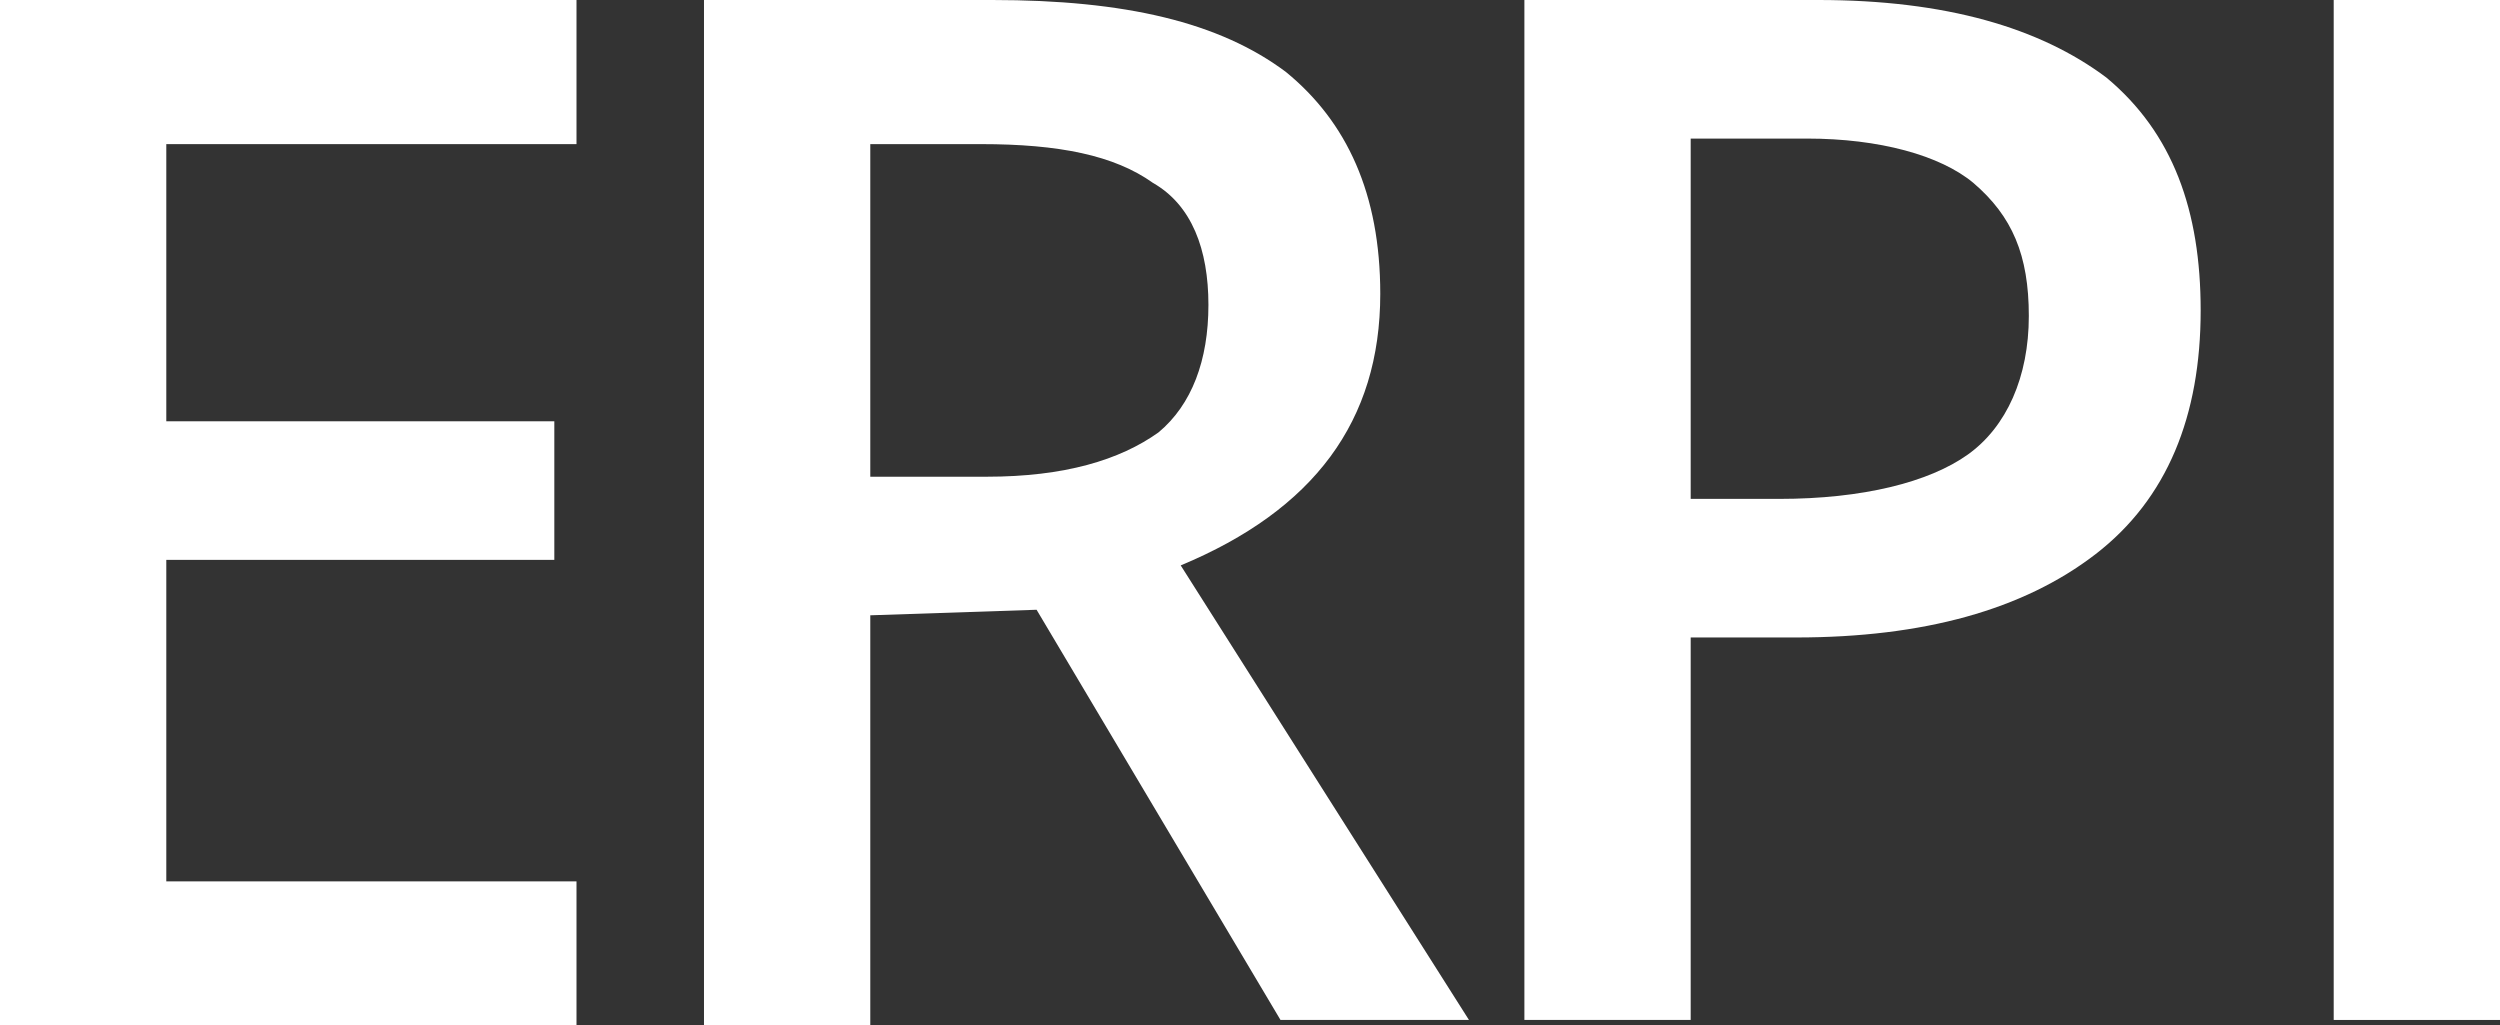
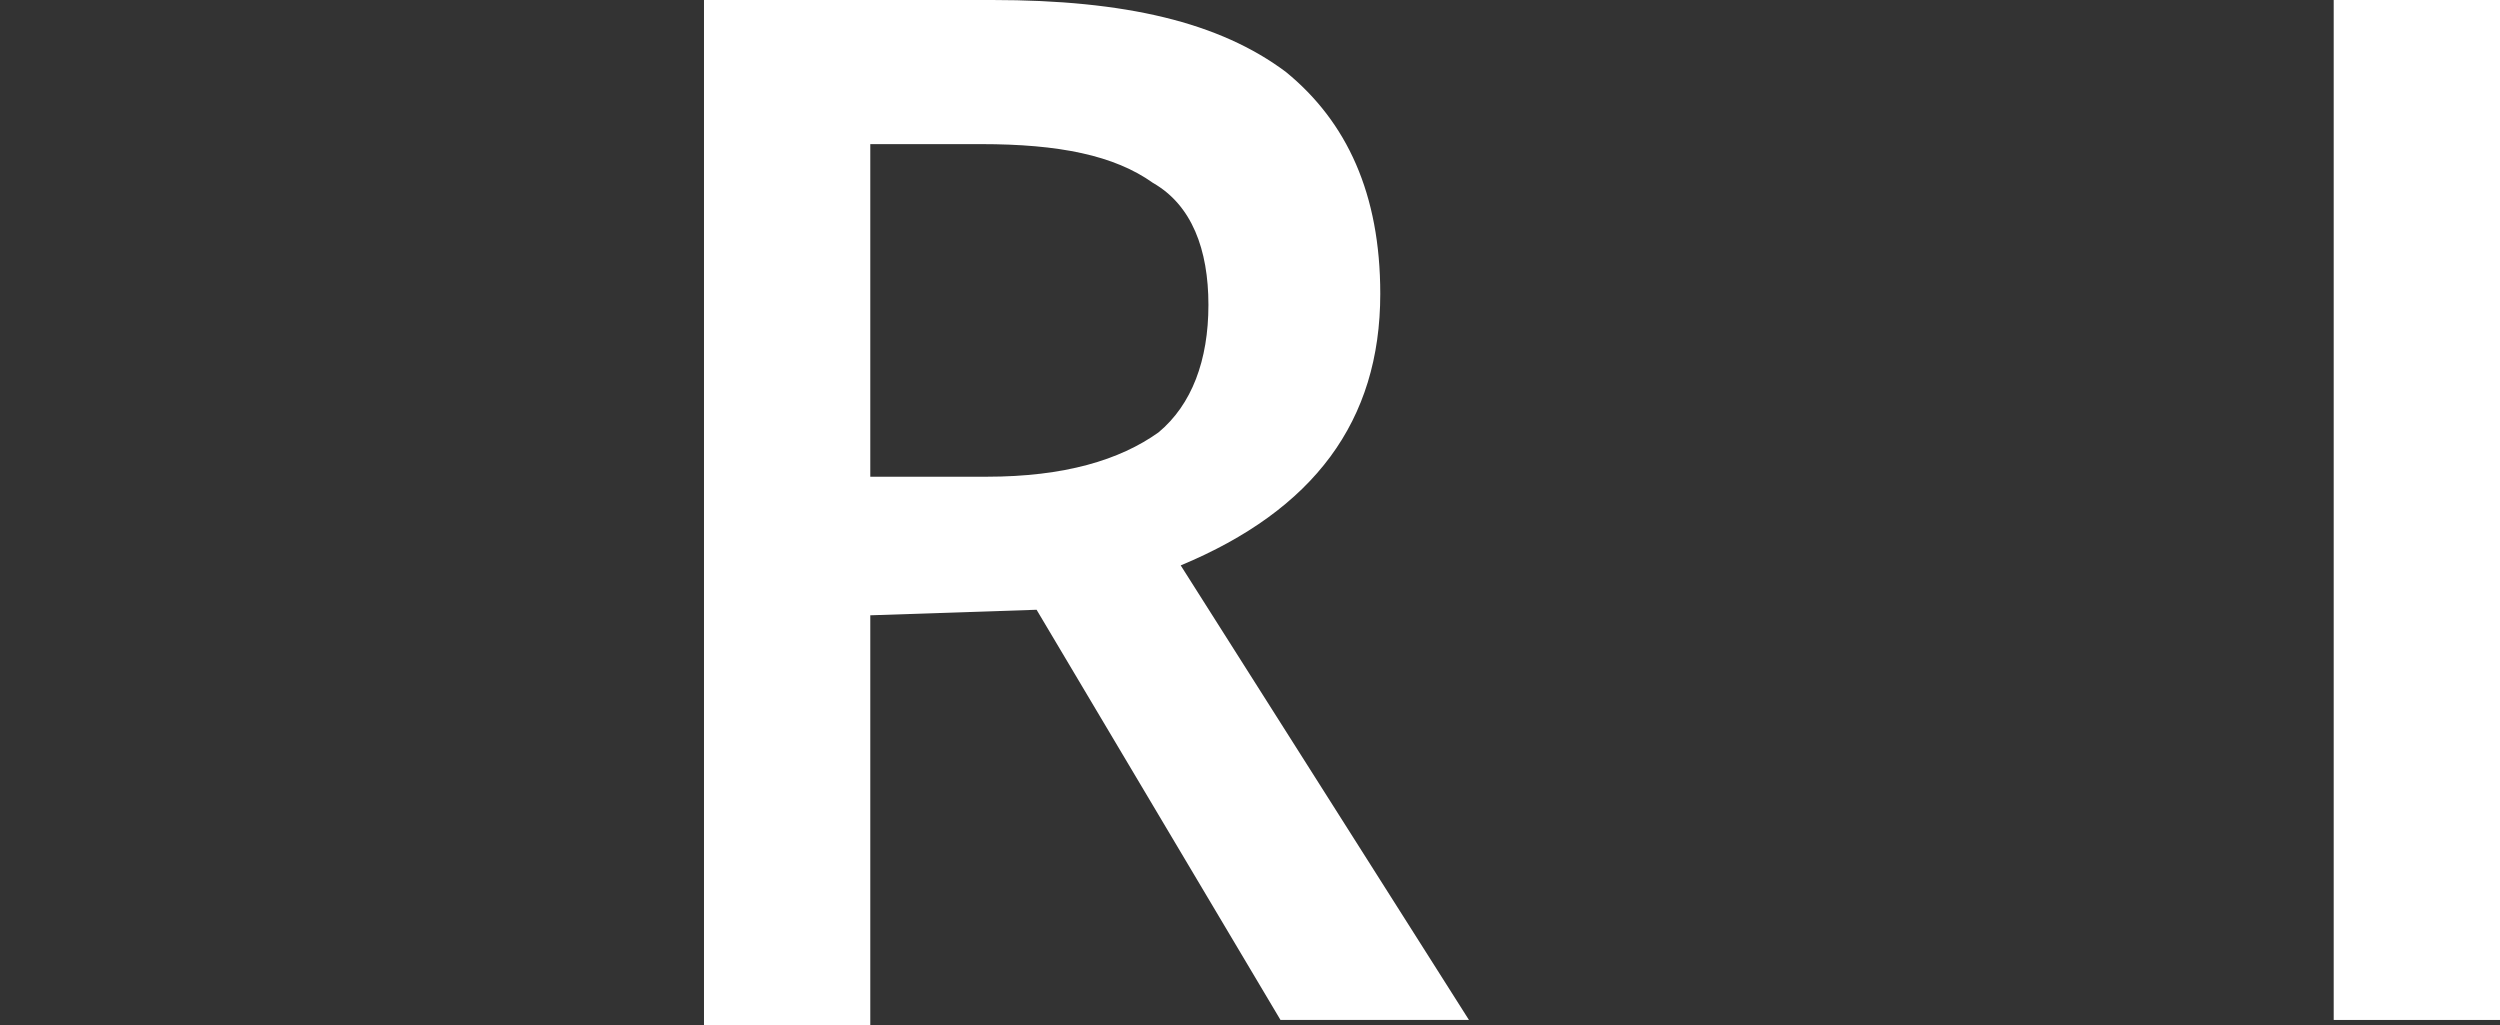
<svg xmlns="http://www.w3.org/2000/svg" version="1.1" id="Calque_1" x="0px" y="0px" viewBox="0 0 45.1 18.5" style="enable-background:new 0 0 45.1 18.5;" xml:space="preserve">
  <rect x="0" y="0" width="45.1" height="18.5" fill="#333333" stroke="none" />
  <style type="text/css">
	.st0{fill:#FFFFFF;}
</style>
-   <polygon class="st0" points="0,0 0,18.5 10.4,18.5 10.4,15.9 3,15.9 3,10.1 10,10.1 10,7.6 3,7.6 3,2.6 10.4,2.6 10.4,0 " />
  <g>
    <path class="st0" d="M15.7,11.1v7.4h-3V0h5.2c2.4,0,4.1,0.4,5.3,1.3c1.1,0.9,1.7,2.2,1.7,4c0,2.3-1.2,3.9-3.6,4.9l5.2,8.2h-3.4   L18.7,11L15.7,11.1L15.7,11.1z M15.7,8.6h2.1c1.4,0,2.4-0.3,3.1-0.8c0.6-0.5,0.9-1.3,0.9-2.3s-0.3-1.8-1-2.2   c-0.7-0.5-1.7-0.7-3.1-0.7h-2C15.7,2.6,15.7,8.6,15.7,8.6z" />
-     <path class="st0" d="M39.7,5.6c0,1.9-0.6,3.4-1.9,4.4c-1.3,1-3.1,1.5-5.4,1.5h-1.9v6.9h-3V0h5.3c2.3,0,4,0.5,5.2,1.4   C39.2,2.4,39.7,3.8,39.7,5.6 M30.5,9h1.6c1.5,0,2.7-0.3,3.4-0.8s1.1-1.4,1.1-2.5s-0.3-1.8-1-2.4c-0.6-0.5-1.7-0.8-3-0.8h-2.1   C30.5,2.5,30.5,9,30.5,9z" />
  </g>
  <rect x="42.1" y="0" class="st0" width="3" height="18.4" />
</svg>